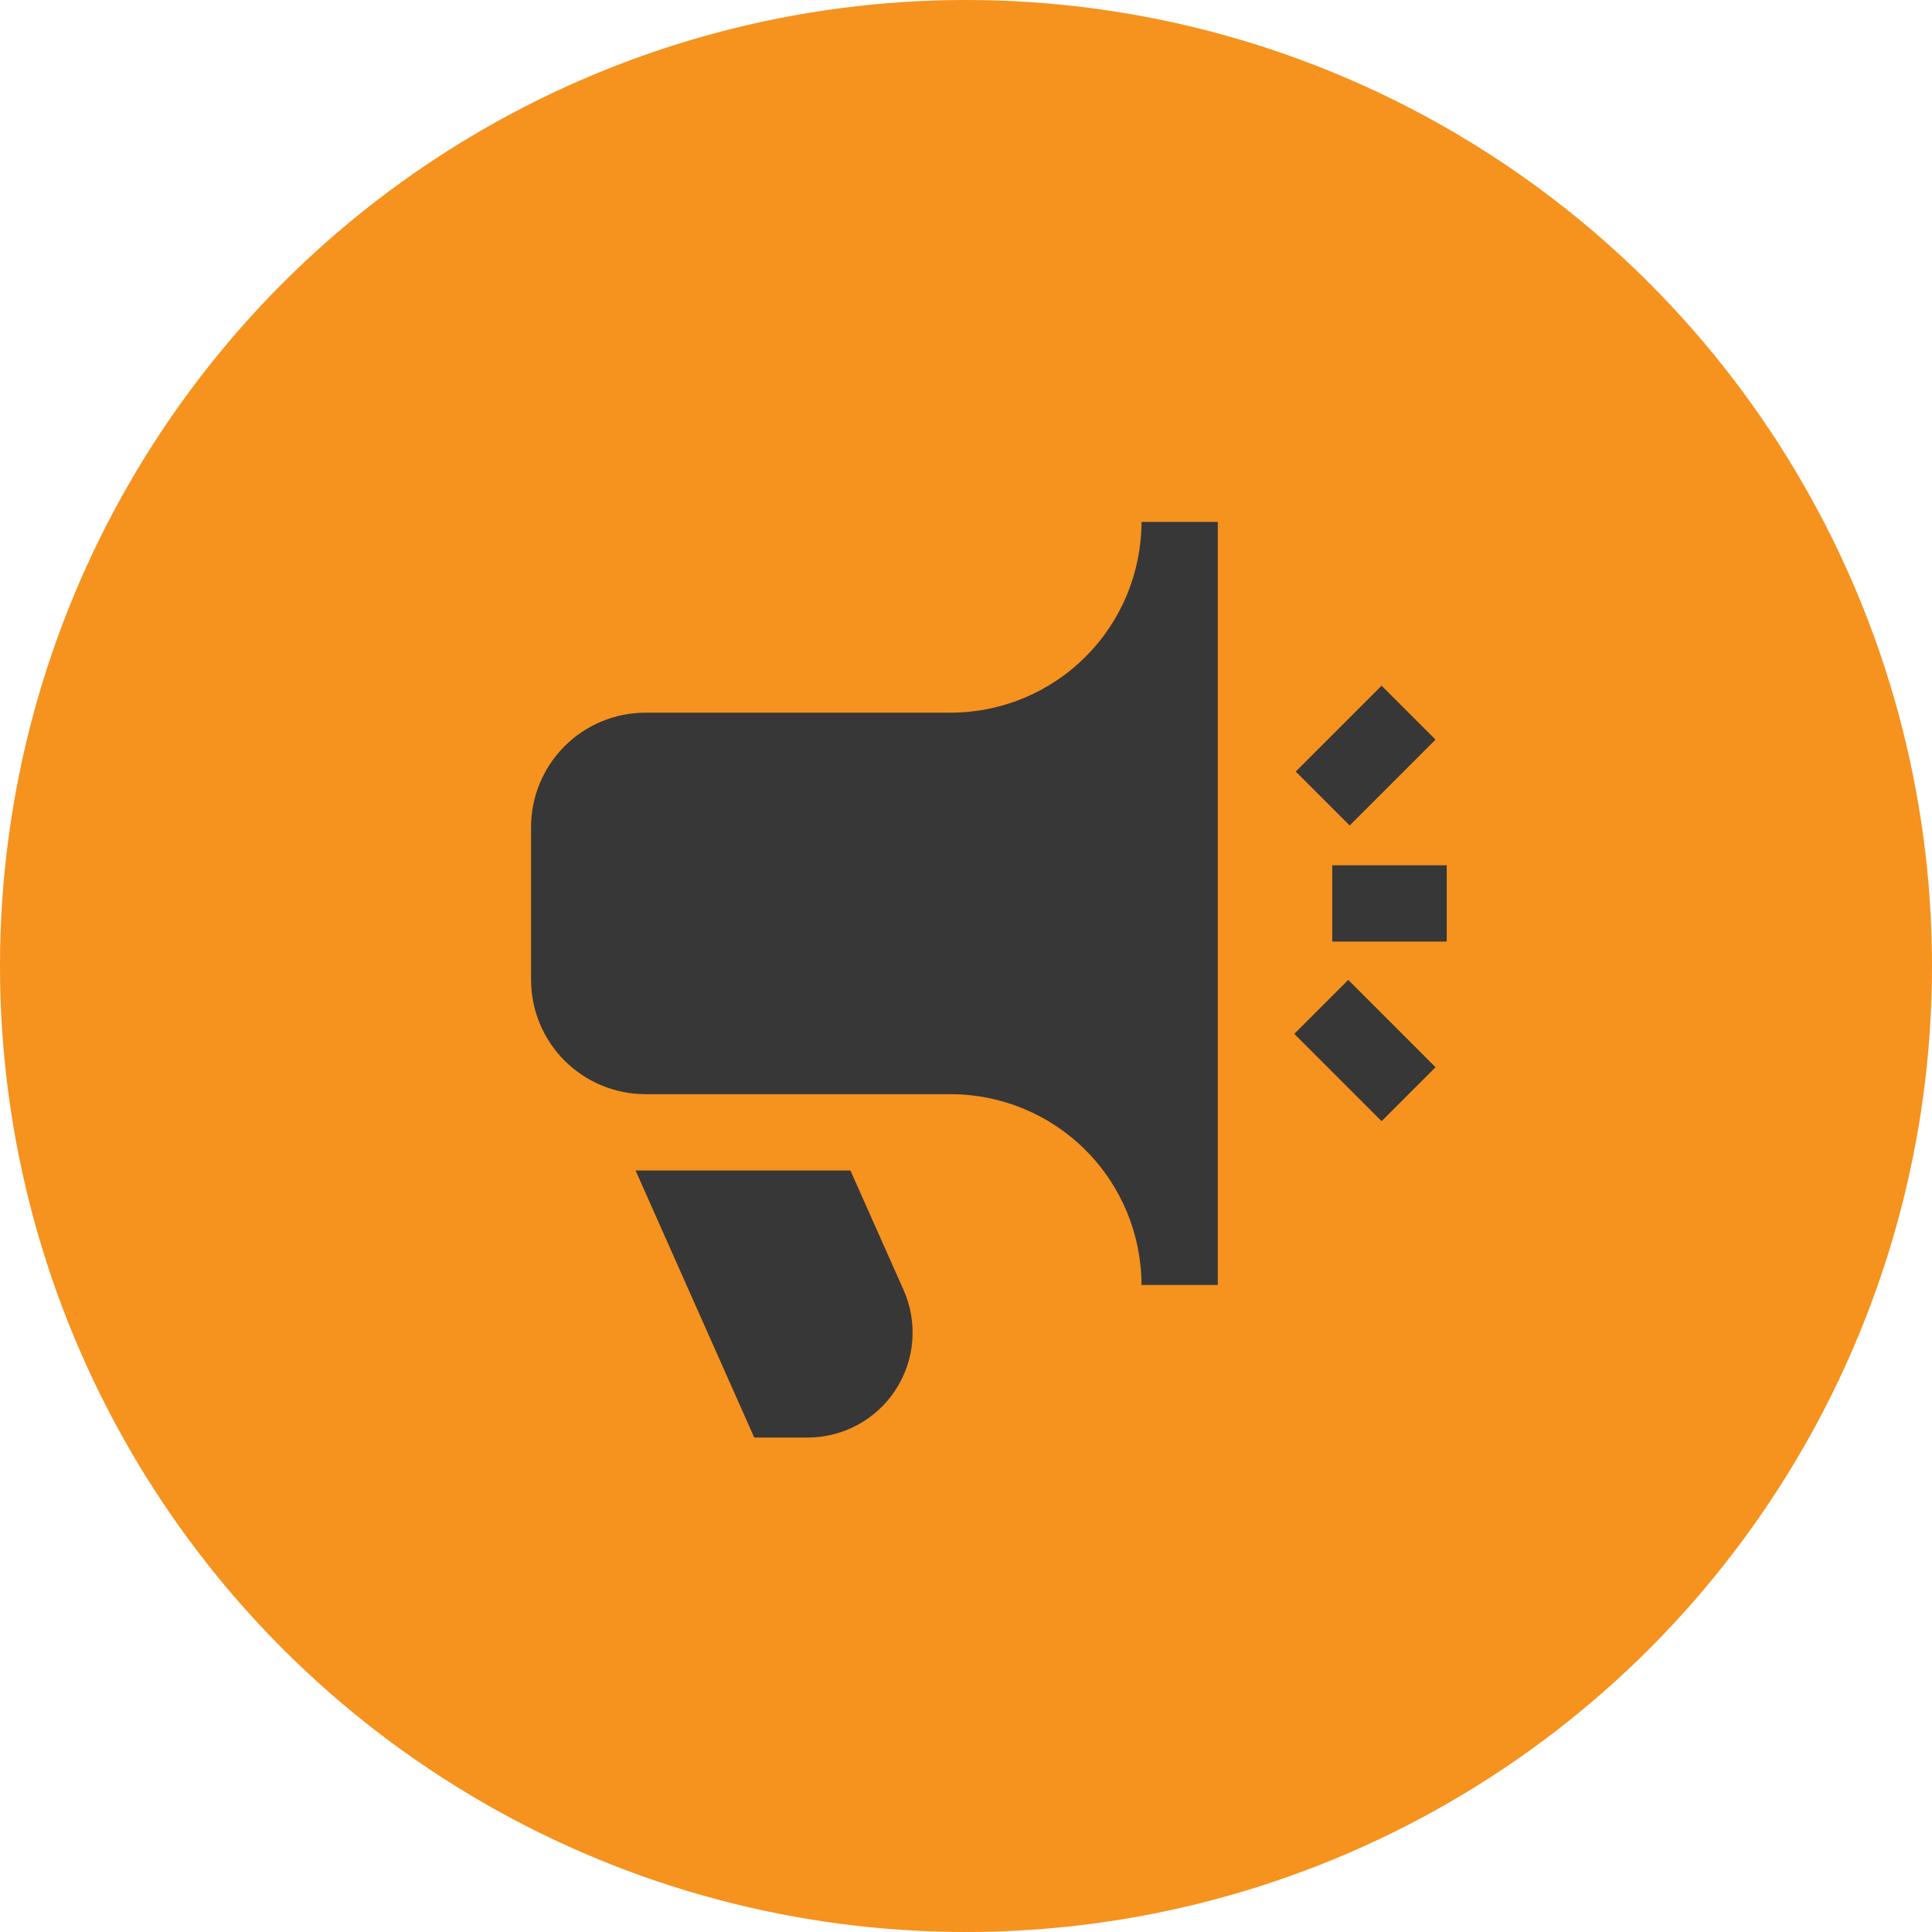
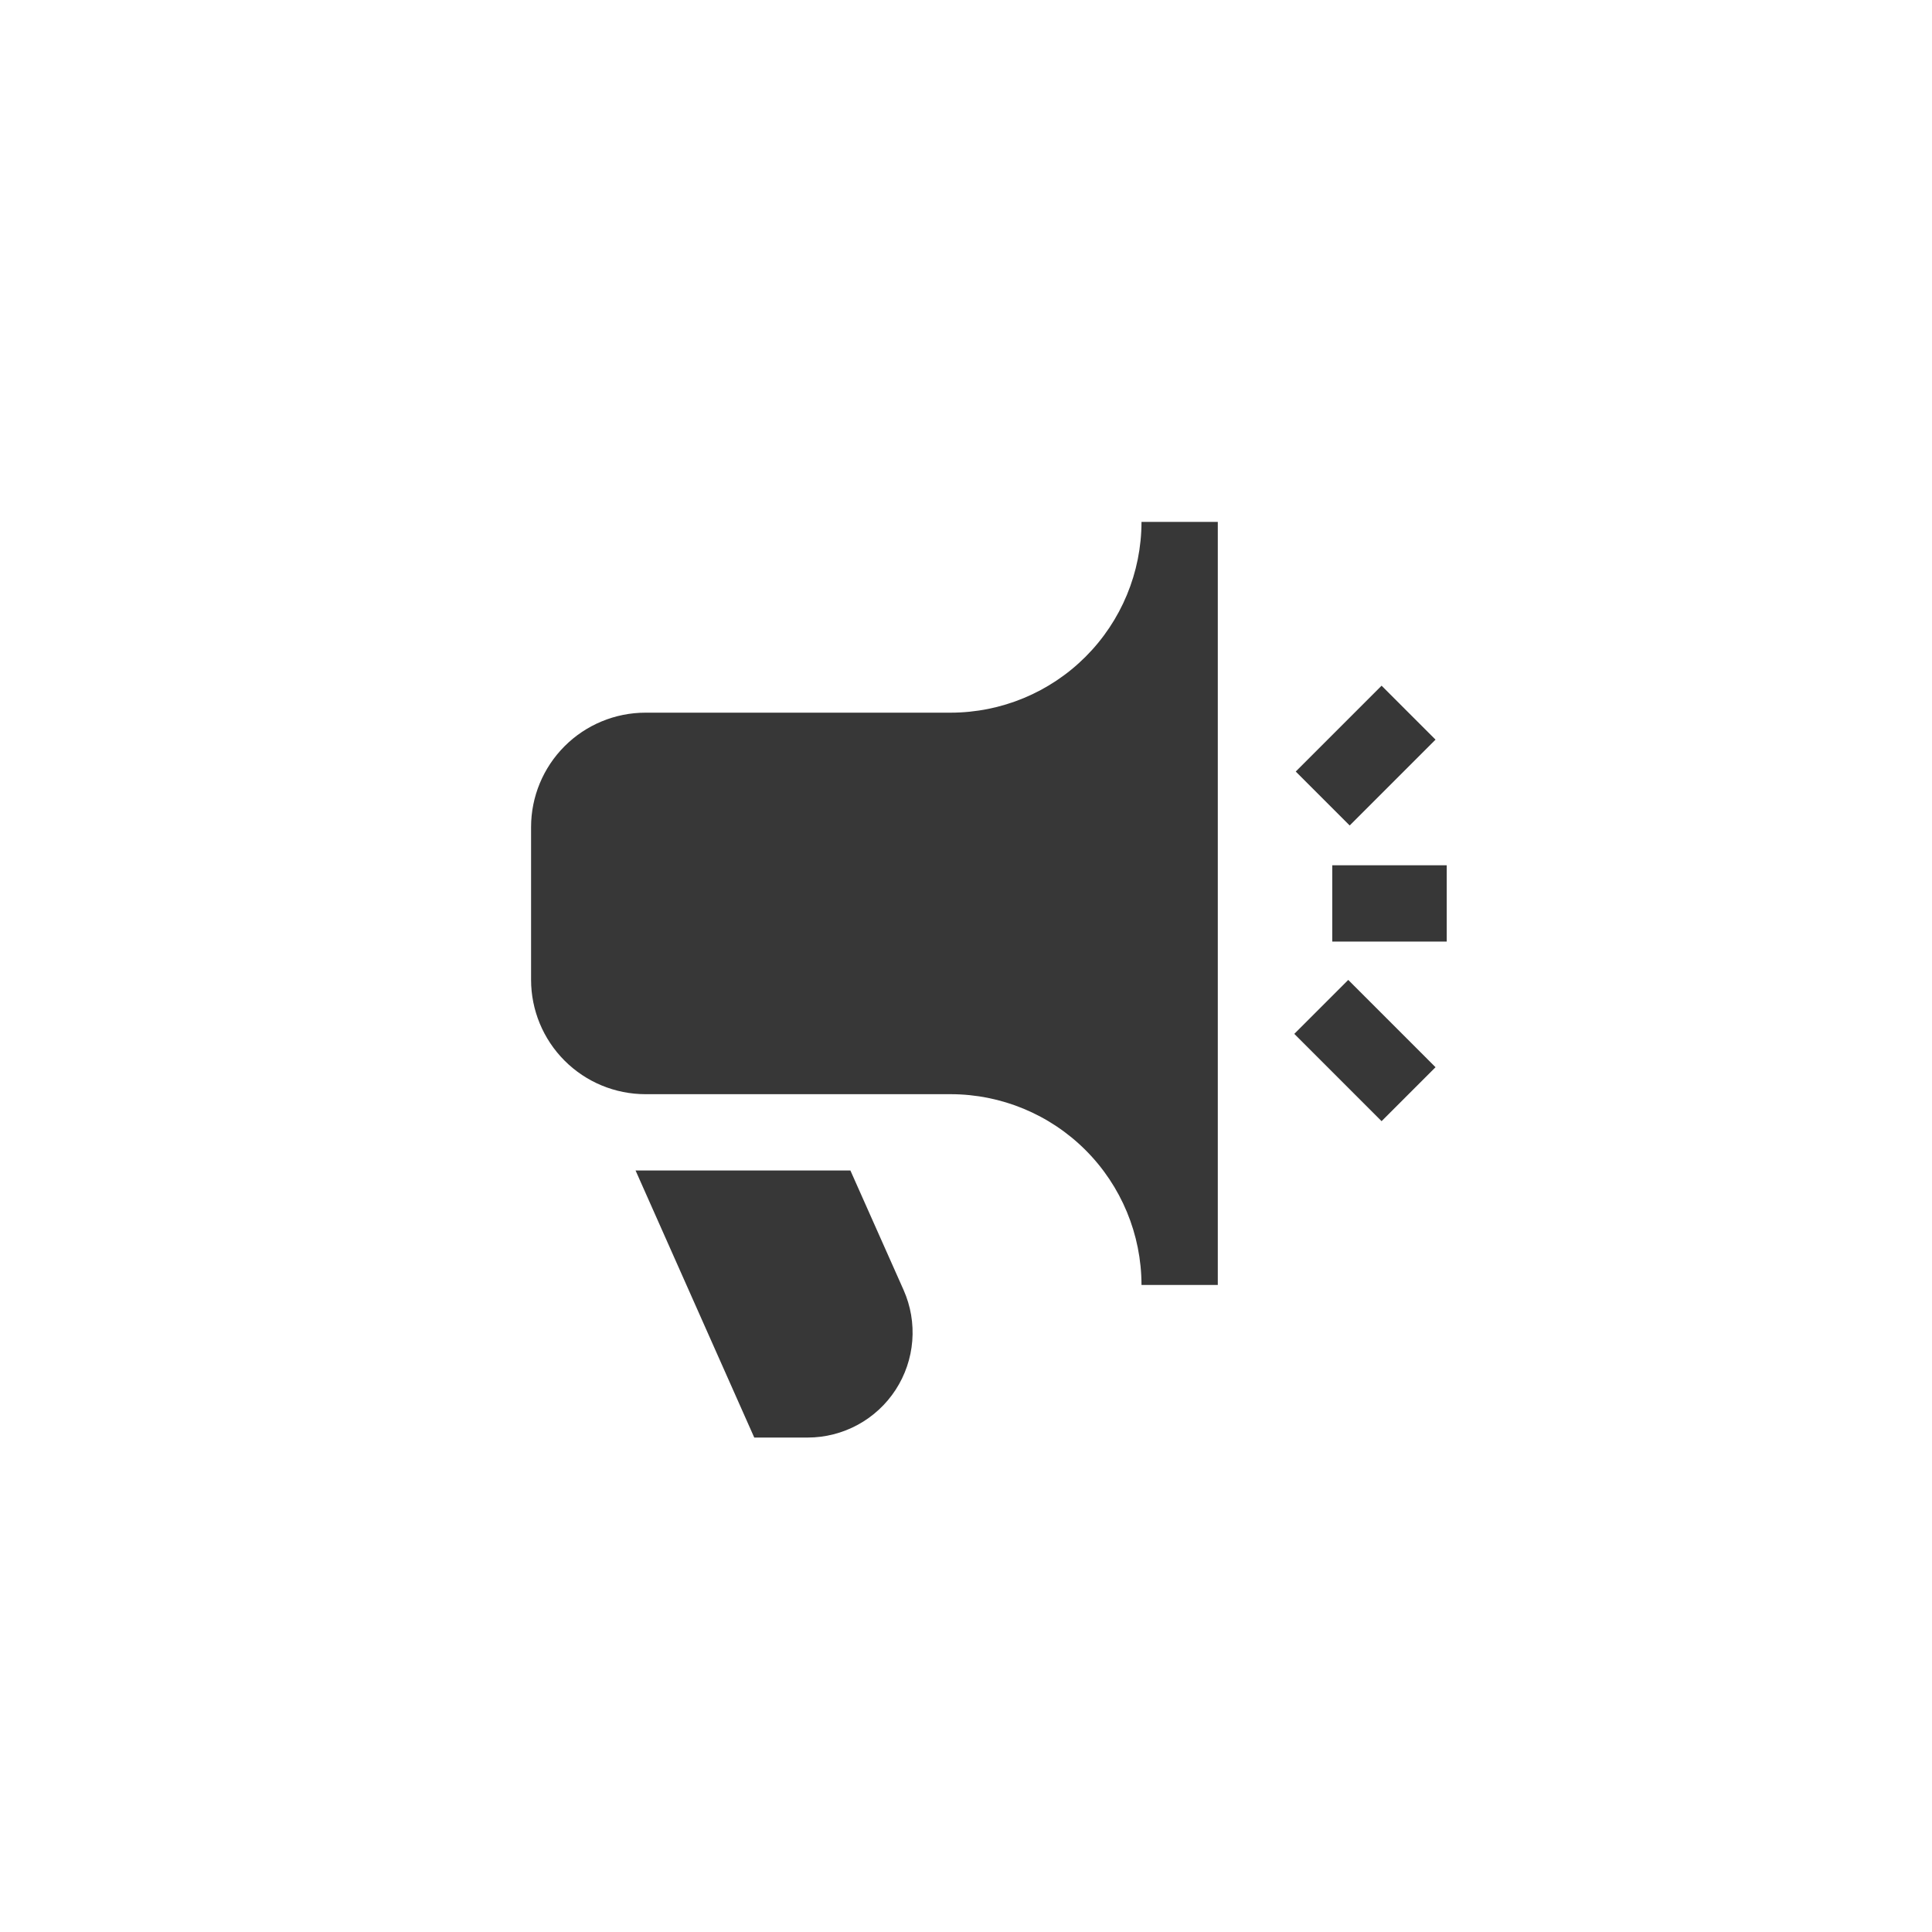
<svg xmlns="http://www.w3.org/2000/svg" width="211" height="211" viewBox="0 0 211 211" fill="none">
-   <circle cx="105.5" cy="105.5" r="105.5" fill="#F6921E" />
  <g clip-path="url(#clip0_4766_11978)">
-     <path d="M150.887 122.446L141.354 112.912L147.246 107.021L156.779 116.554L150.887 122.446ZM156.779 80.779L150.887 74.888L141.512 84.263L147.404 90.154L156.779 80.779ZM158 94.5H145.5V102.833H158V94.5ZM92.875 127.833H69.412L82.375 157H88.208C90.118 156.999 91.996 156.521 93.674 155.61C95.352 154.699 96.776 153.383 97.816 151.782C98.857 150.181 99.481 148.346 99.632 146.443C99.784 144.54 99.458 142.629 98.683 140.883L92.875 127.833ZM133 57V140.333H124.667C124.66 134.81 122.463 129.515 118.557 125.609C114.652 121.704 109.357 119.507 103.833 119.5H70.5C67.185 119.5 64.005 118.183 61.661 115.839C59.317 113.495 58 110.315 58 107V90.333C58 87.018 59.317 83.839 61.661 81.495C64.005 79.15 67.185 77.833 70.5 77.833H103.833C109.357 77.827 114.652 75.63 118.557 71.724C122.463 67.819 124.66 62.523 124.667 57H133Z" fill="#373737" />
+     <path d="M150.887 122.446L141.354 112.912L147.246 107.021L156.779 116.554L150.887 122.446ZM156.779 80.779L150.887 74.888L141.512 84.263L147.404 90.154L156.779 80.779ZM158 94.5H145.5V102.833H158V94.5ZM92.875 127.833H69.412L82.375 157H88.208C90.118 156.999 91.996 156.521 93.674 155.61C95.352 154.699 96.776 153.383 97.816 151.782C98.857 150.181 99.481 148.346 99.632 146.443C99.784 144.54 99.458 142.629 98.683 140.883L92.875 127.833M133 57V140.333H124.667C124.66 134.81 122.463 129.515 118.557 125.609C114.652 121.704 109.357 119.507 103.833 119.5H70.5C67.185 119.5 64.005 118.183 61.661 115.839C59.317 113.495 58 110.315 58 107V90.333C58 87.018 59.317 83.839 61.661 81.495C64.005 79.15 67.185 77.833 70.5 77.833H103.833C109.357 77.827 114.652 75.63 118.557 71.724C122.463 67.819 124.66 62.523 124.667 57H133Z" fill="#373737" />
  </g>
  <defs>
    <clipPath id="clip0_4766_11978">
      <rect width="100" height="100" fill="white" transform="translate(58 57)" />
    </clipPath>
  </defs>
</svg>